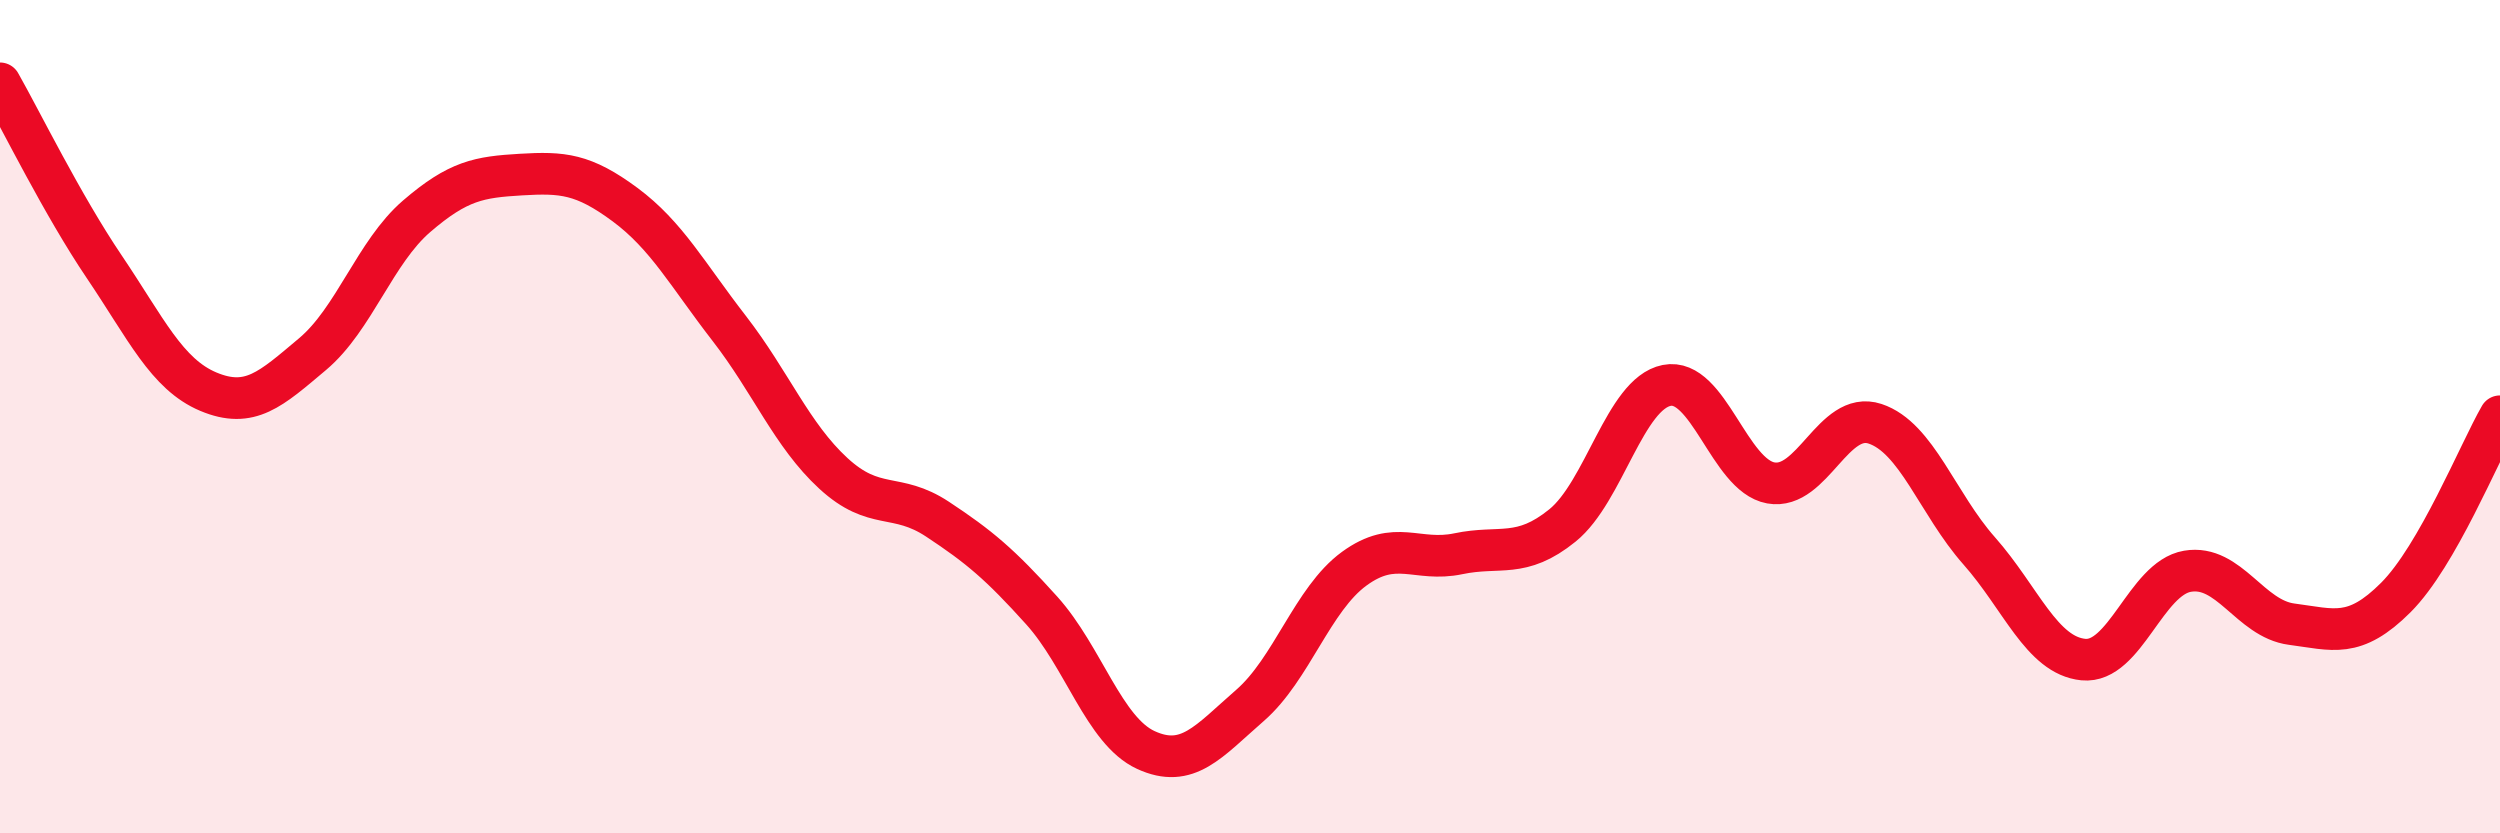
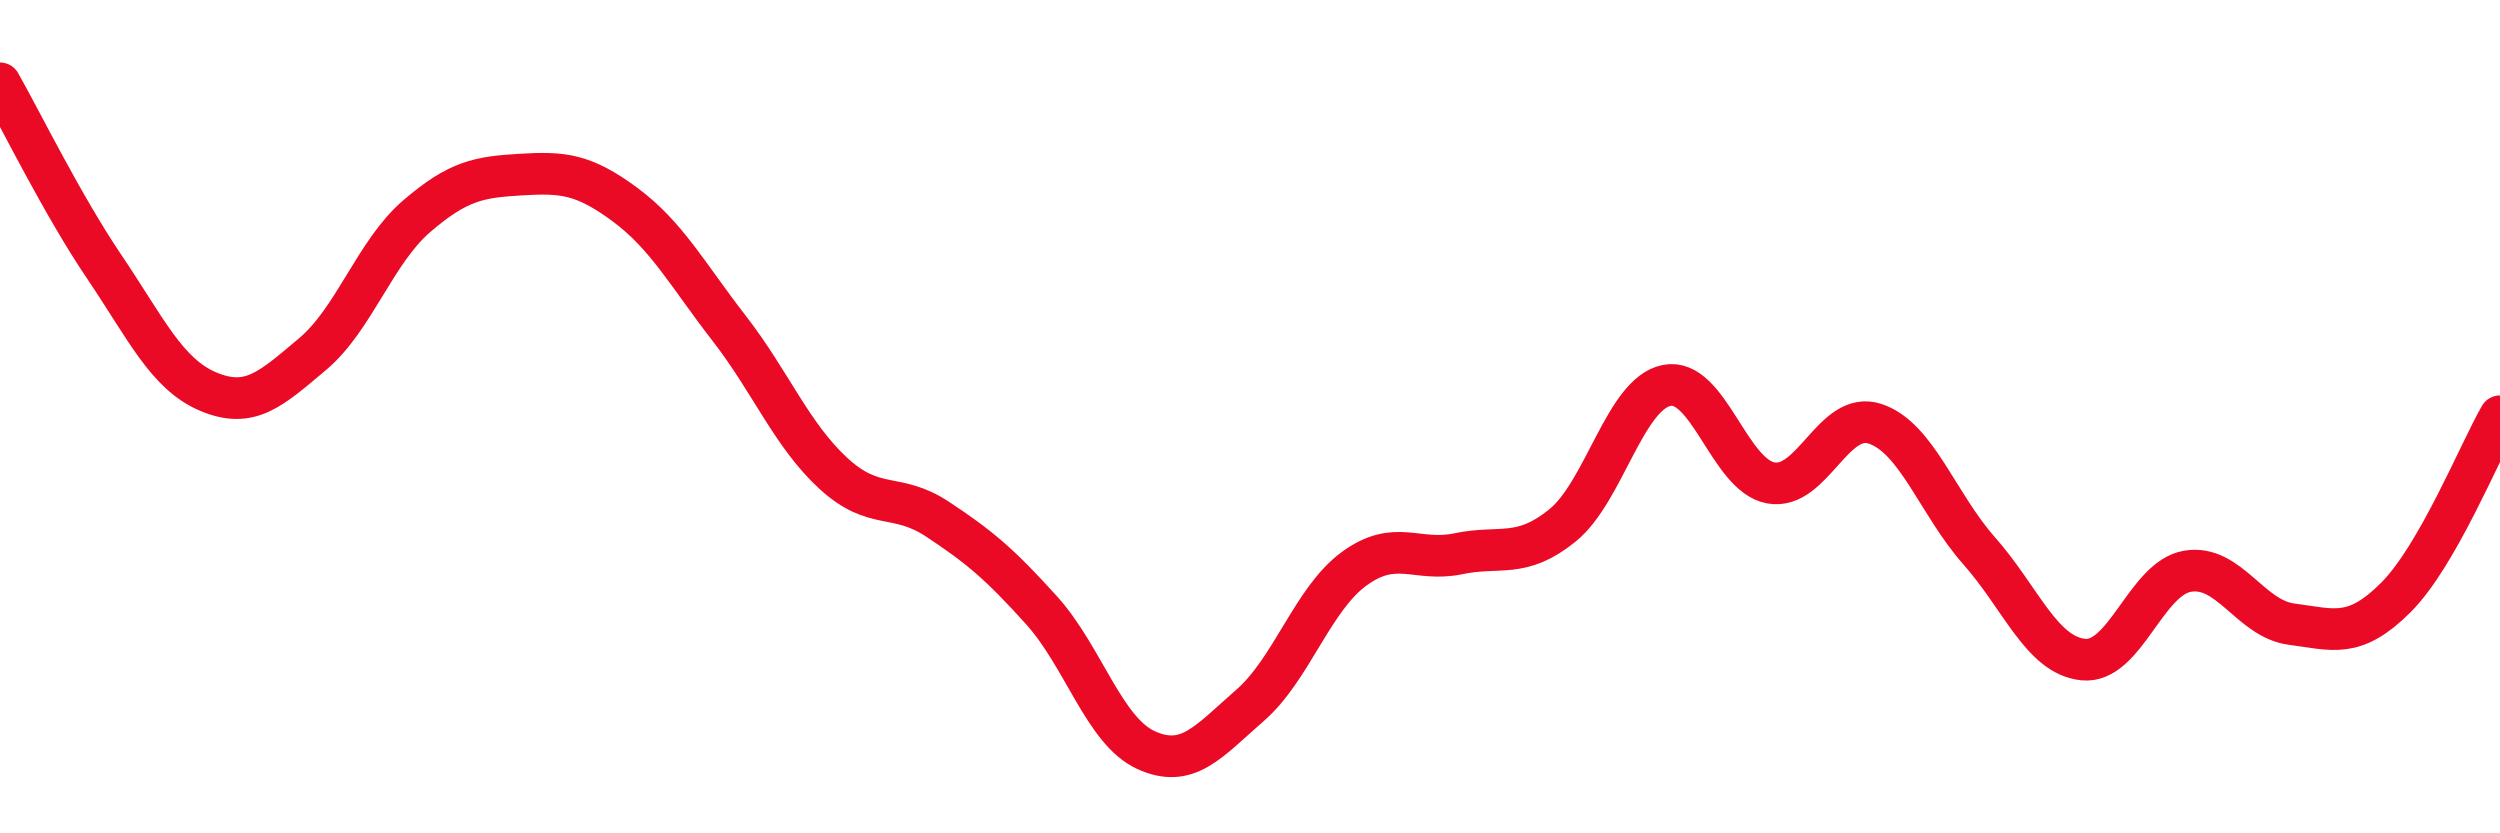
<svg xmlns="http://www.w3.org/2000/svg" width="60" height="20" viewBox="0 0 60 20">
-   <path d="M 0,2 C 0.5,2.88 1.5,4.92 2.5,6.4 C 3.5,7.88 4,8.98 5,9.4 C 6,9.82 6.5,9.34 7.5,8.5 C 8.5,7.66 9,6.05 10,5.19 C 11,4.33 11.5,4.25 12.5,4.19 C 13.5,4.13 14,4.17 15,4.91 C 16,5.65 16.5,6.59 17.5,7.88 C 18.5,9.17 19,10.44 20,11.36 C 21,12.28 21.5,11.8 22.5,12.46 C 23.5,13.12 24,13.54 25,14.65 C 26,15.76 26.5,17.54 27.5,18 C 28.5,18.46 29,17.8 30,16.93 C 31,16.06 31.5,14.38 32.5,13.65 C 33.5,12.92 34,13.5 35,13.29 C 36,13.08 36.5,13.42 37.5,12.61 C 38.5,11.8 39,9.45 40,9.25 C 41,9.05 41.5,11.41 42.5,11.59 C 43.5,11.77 44,9.84 45,10.17 C 46,10.5 46.5,12.09 47.5,13.22 C 48.5,14.35 49,15.73 50,15.83 C 51,15.93 51.5,13.88 52.5,13.71 C 53.5,13.54 54,14.85 55,14.98 C 56,15.11 56.5,15.34 57.5,14.34 C 58.5,13.34 59.5,10.86 60,9.99L60 20L0 20Z" fill="#EB0A25" opacity="0.1" stroke-linecap="round" stroke-linejoin="round" />
  <path d="M 0,2 C 0.5,2.88 1.5,4.92 2.5,6.4 C 3.5,7.88 4,8.98 5,9.4 C 6,9.82 6.5,9.34 7.5,8.5 C 8.5,7.66 9,6.05 10,5.19 C 11,4.33 11.5,4.25 12.5,4.19 C 13.5,4.13 14,4.17 15,4.91 C 16,5.65 16.5,6.59 17.5,7.88 C 18.5,9.17 19,10.44 20,11.36 C 21,12.28 21.5,11.8 22.5,12.46 C 23.5,13.12 24,13.54 25,14.65 C 26,15.76 26.5,17.54 27.5,18 C 28.5,18.46 29,17.8 30,16.93 C 31,16.06 31.5,14.38 32.5,13.65 C 33.5,12.92 34,13.5 35,13.29 C 36,13.08 36.5,13.42 37.5,12.61 C 38.5,11.8 39,9.45 40,9.25 C 41,9.05 41.5,11.41 42.5,11.59 C 43.5,11.77 44,9.84 45,10.17 C 46,10.5 46.5,12.09 47.5,13.22 C 48.5,14.35 49,15.73 50,15.83 C 51,15.93 51.5,13.88 52.5,13.71 C 53.5,13.54 54,14.85 55,14.98 C 56,15.11 56.5,15.34 57.5,14.34 C 58.5,13.34 59.5,10.86 60,9.99" stroke="#EB0A25" stroke-width="1" fill="none" stroke-linecap="round" stroke-linejoin="round" />
</svg>